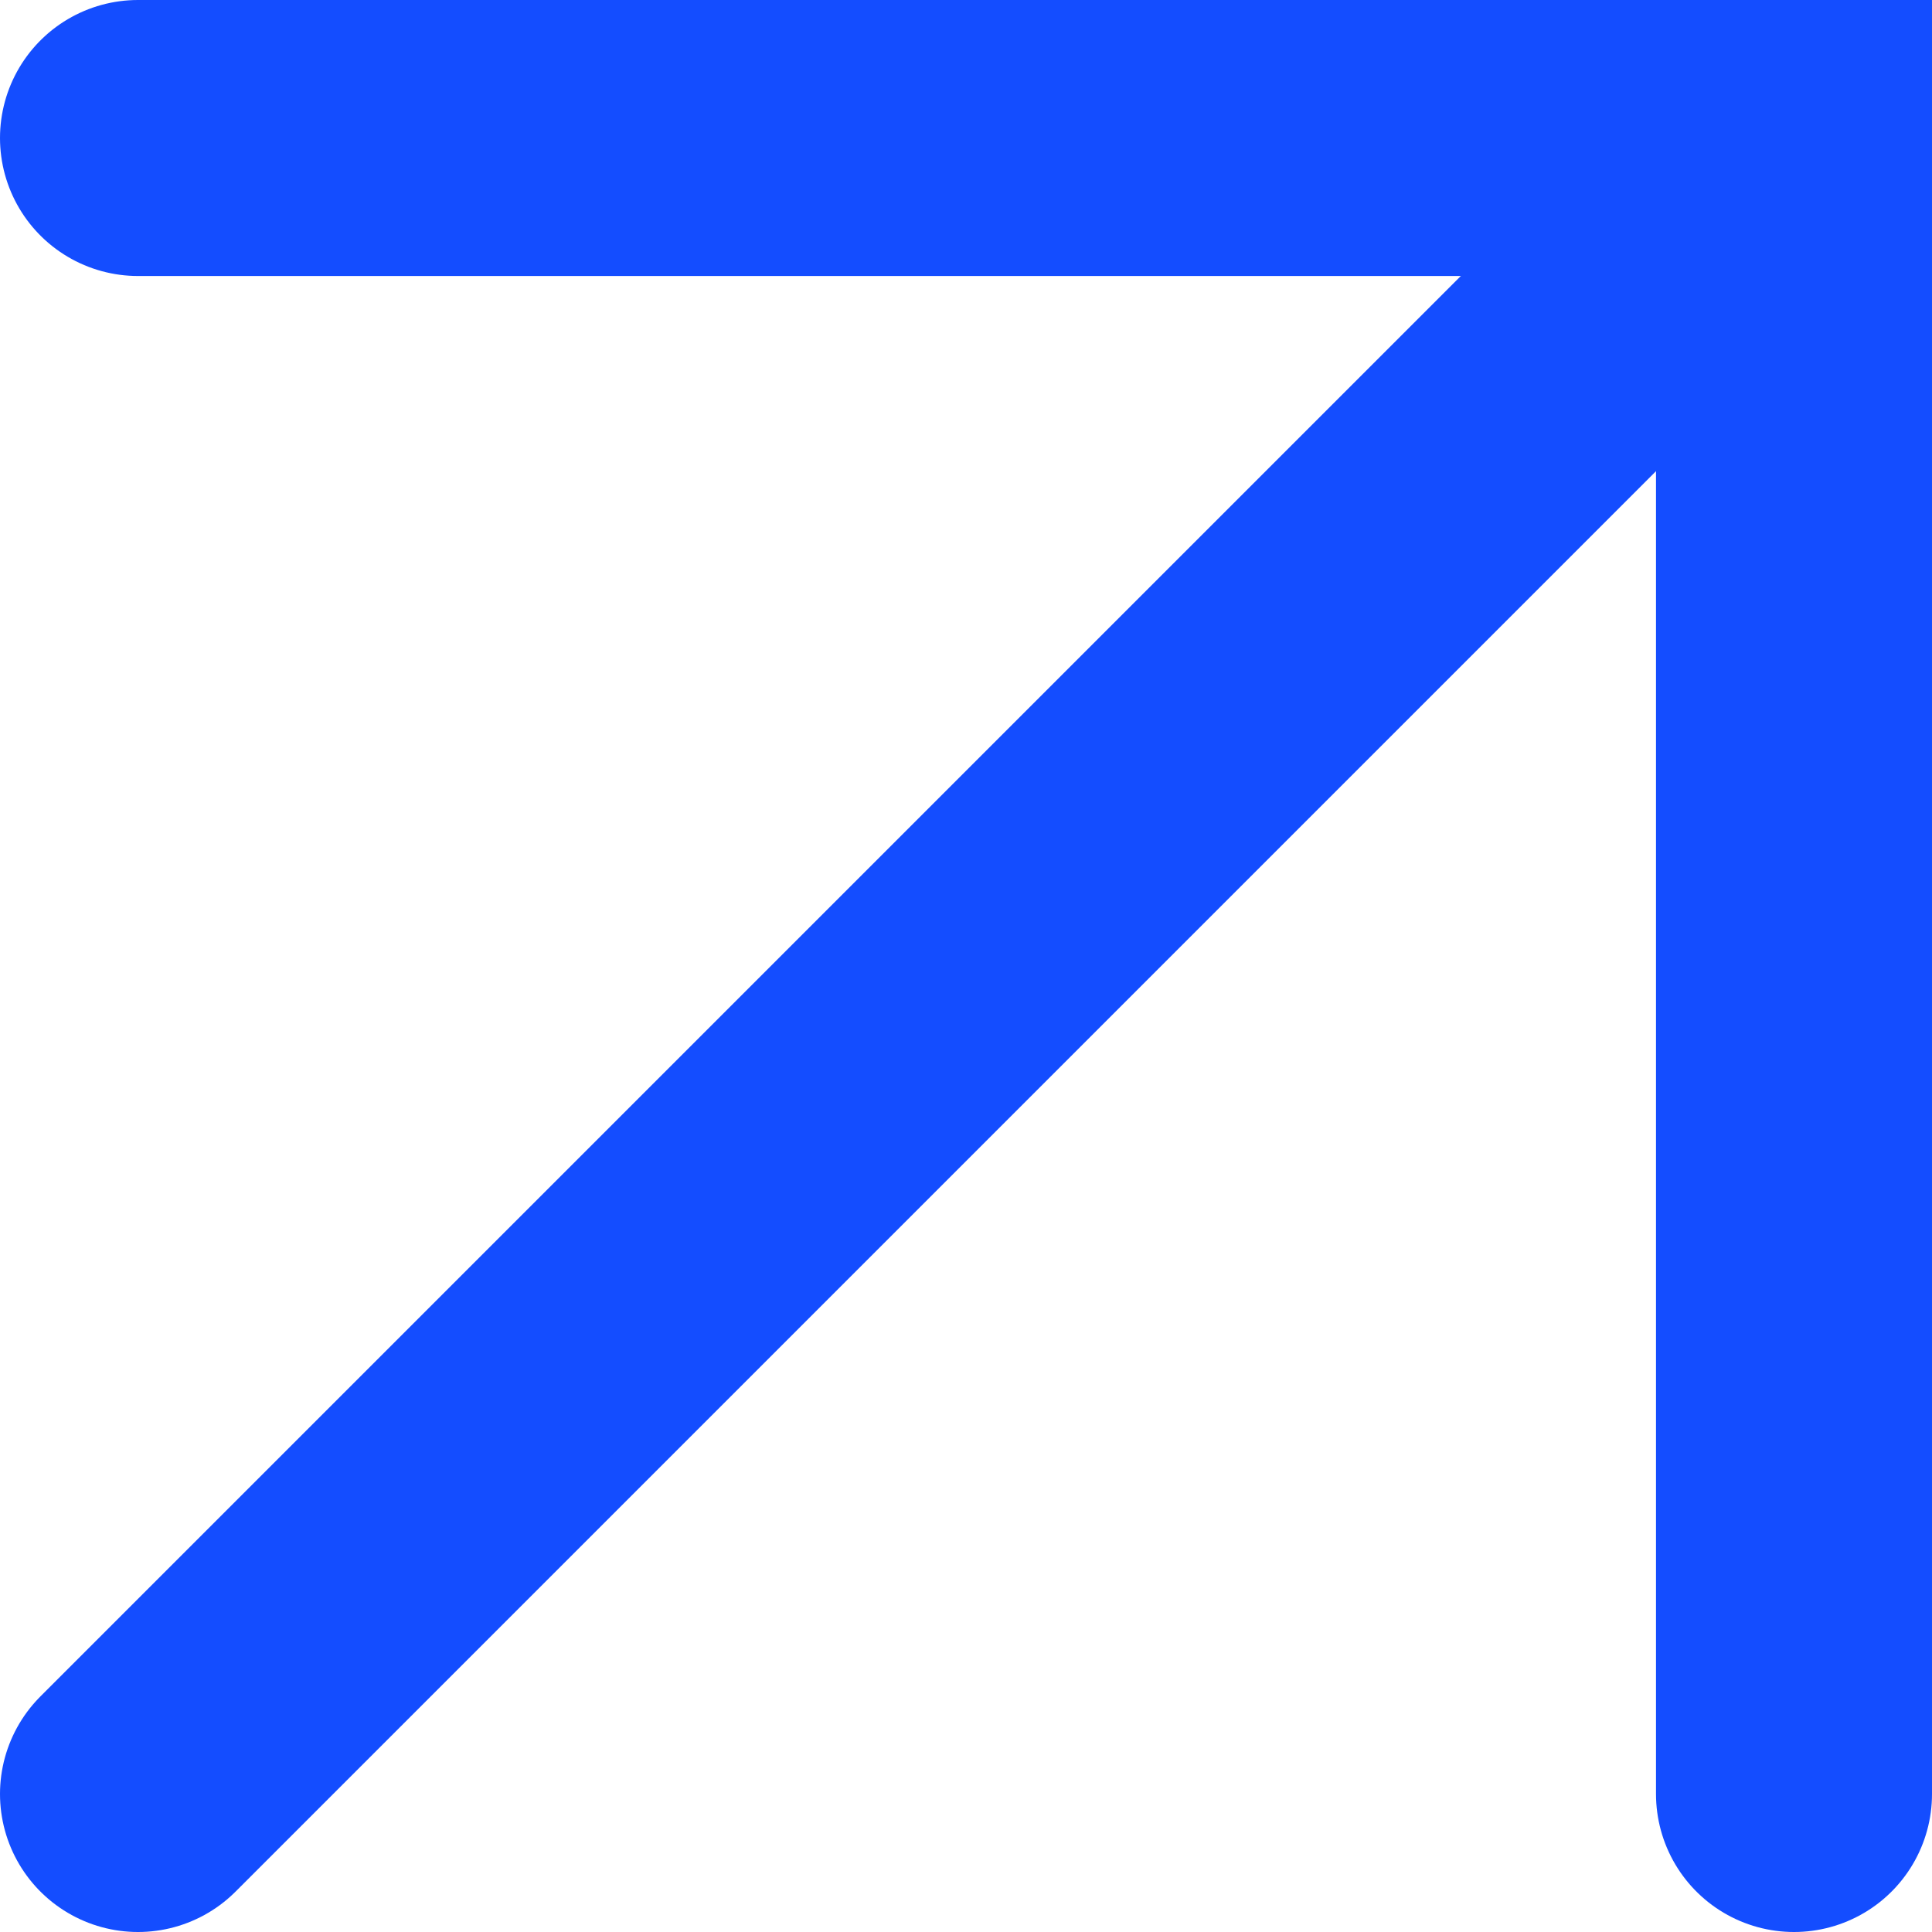
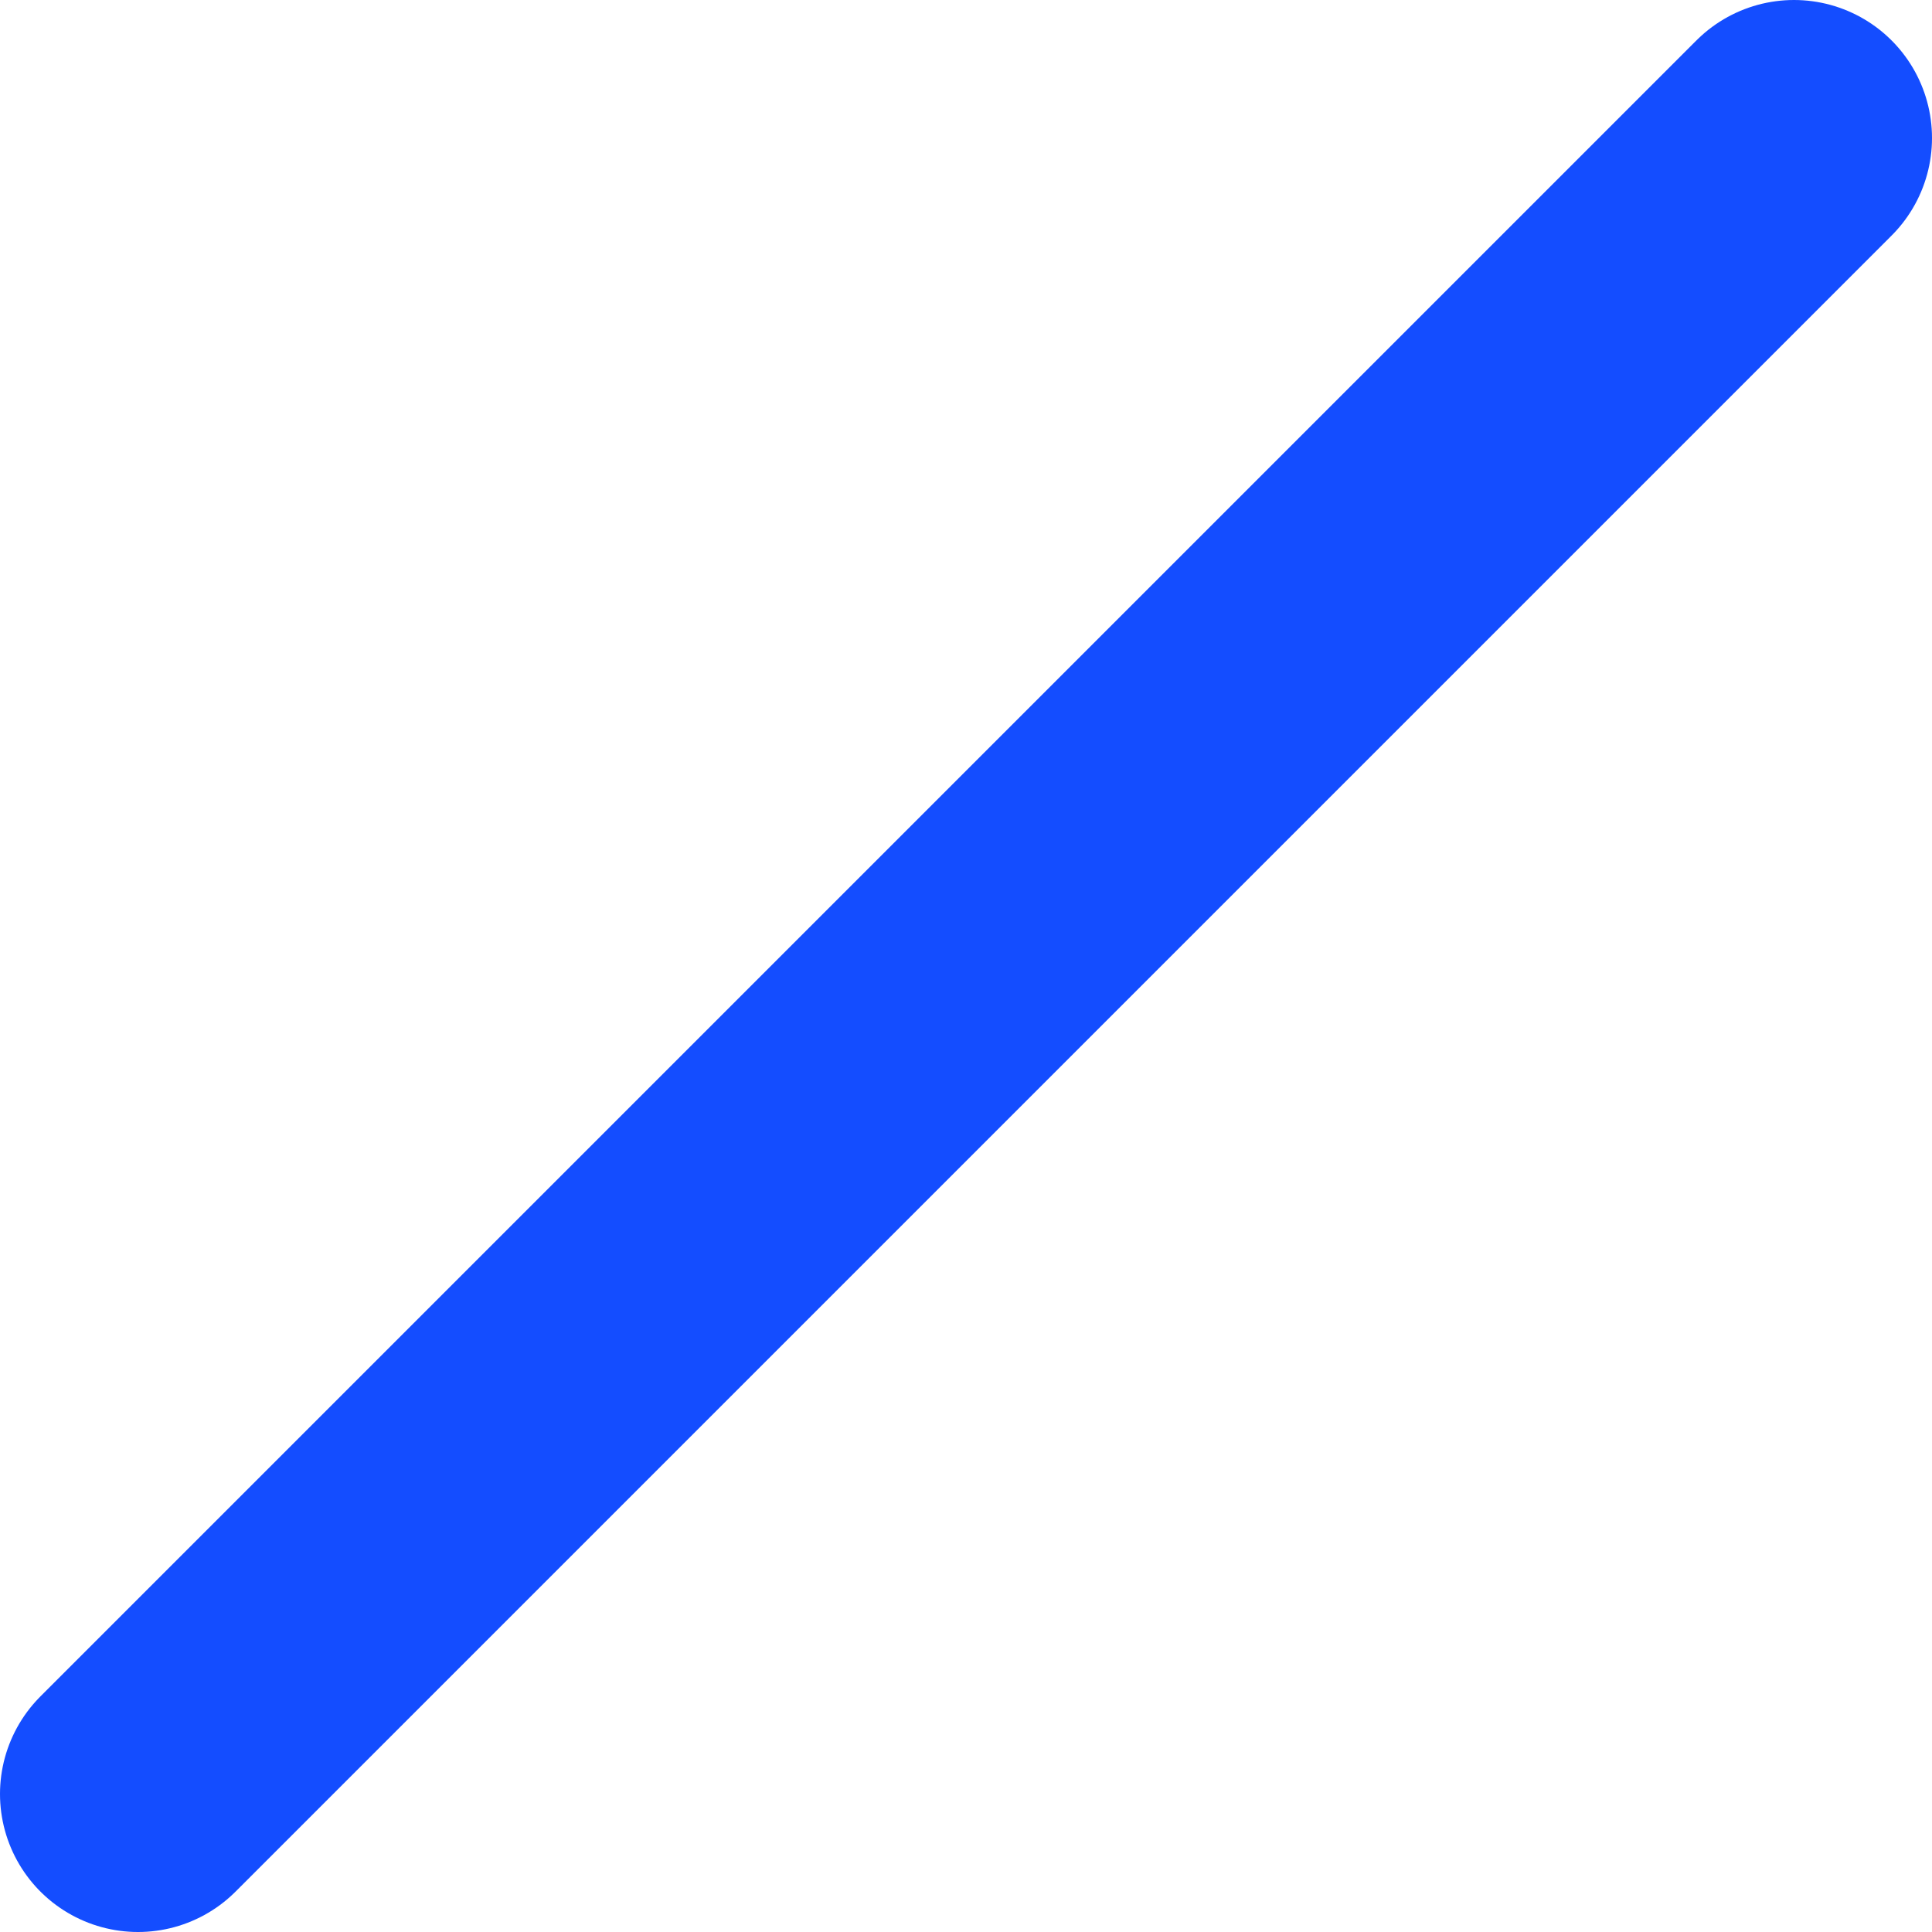
<svg xmlns="http://www.w3.org/2000/svg" width="14" height="14" viewBox="0 0 14 14" fill="none">
  <path d="M1 13L13 1" stroke="#144DFF" stroke-width="2" stroke-linecap="round" />
-   <path d="M1 1H13V13" stroke="#144DFF" stroke-width="2" stroke-linecap="round" />
</svg>